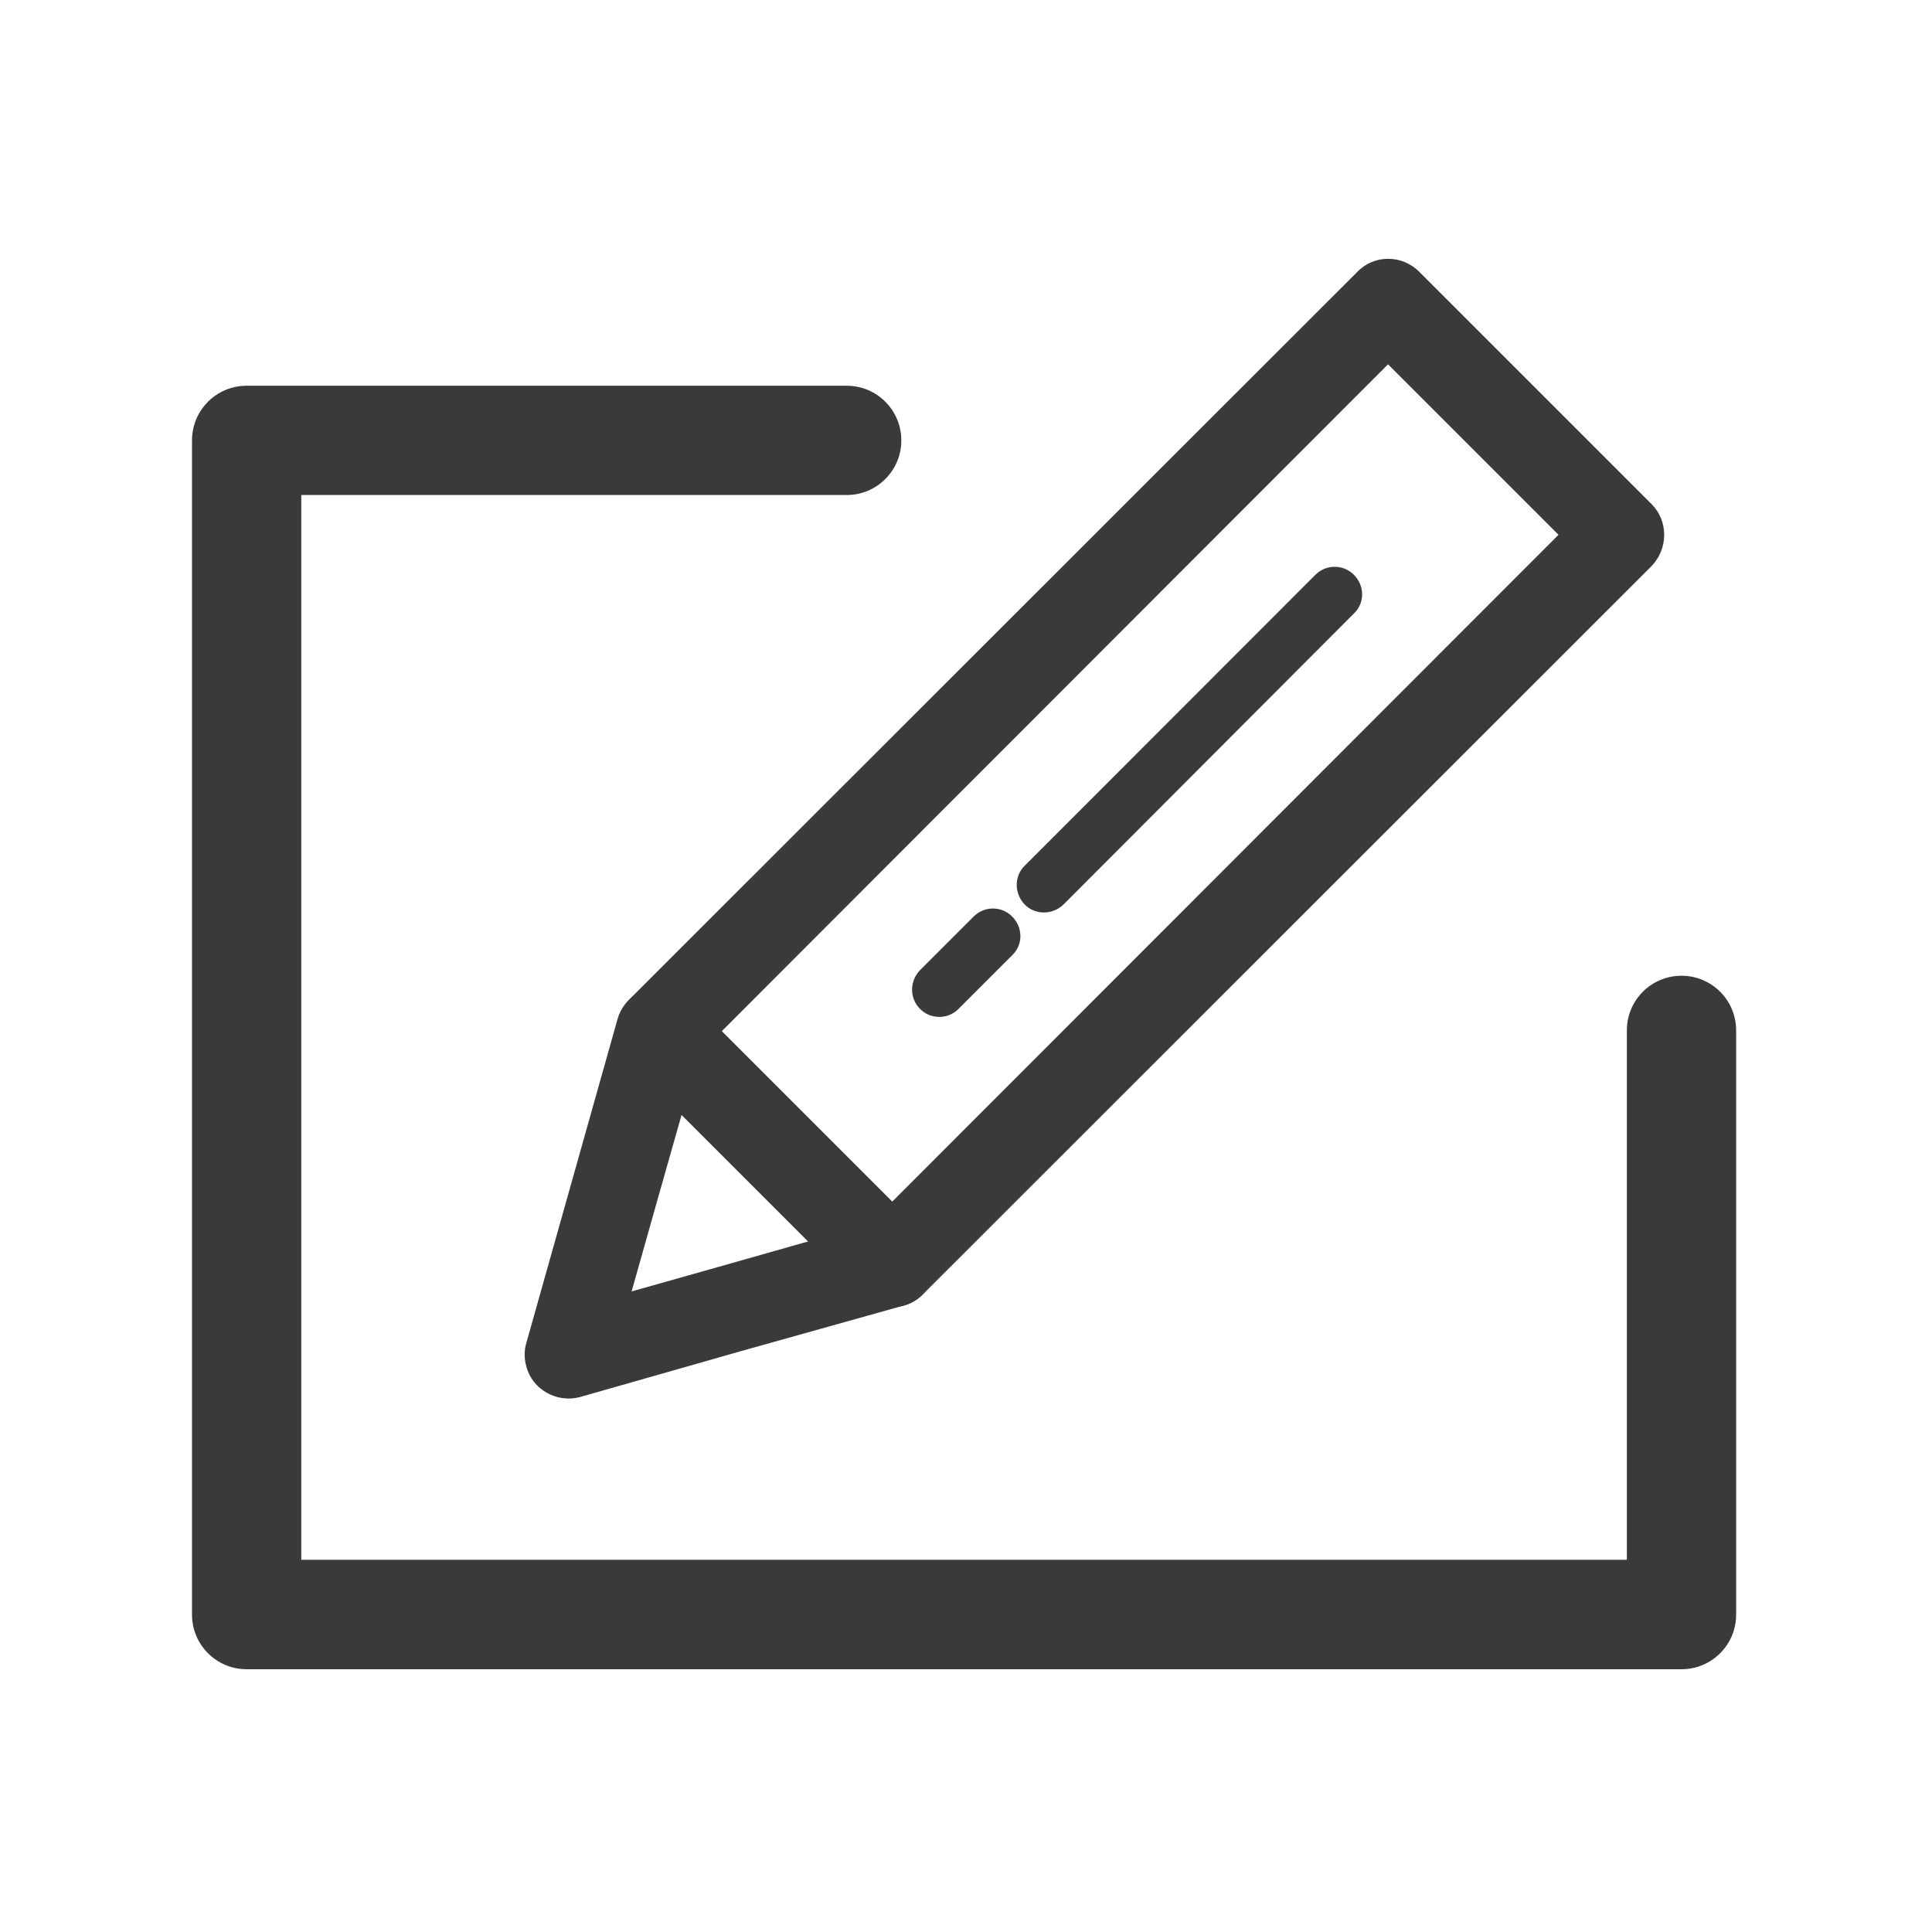
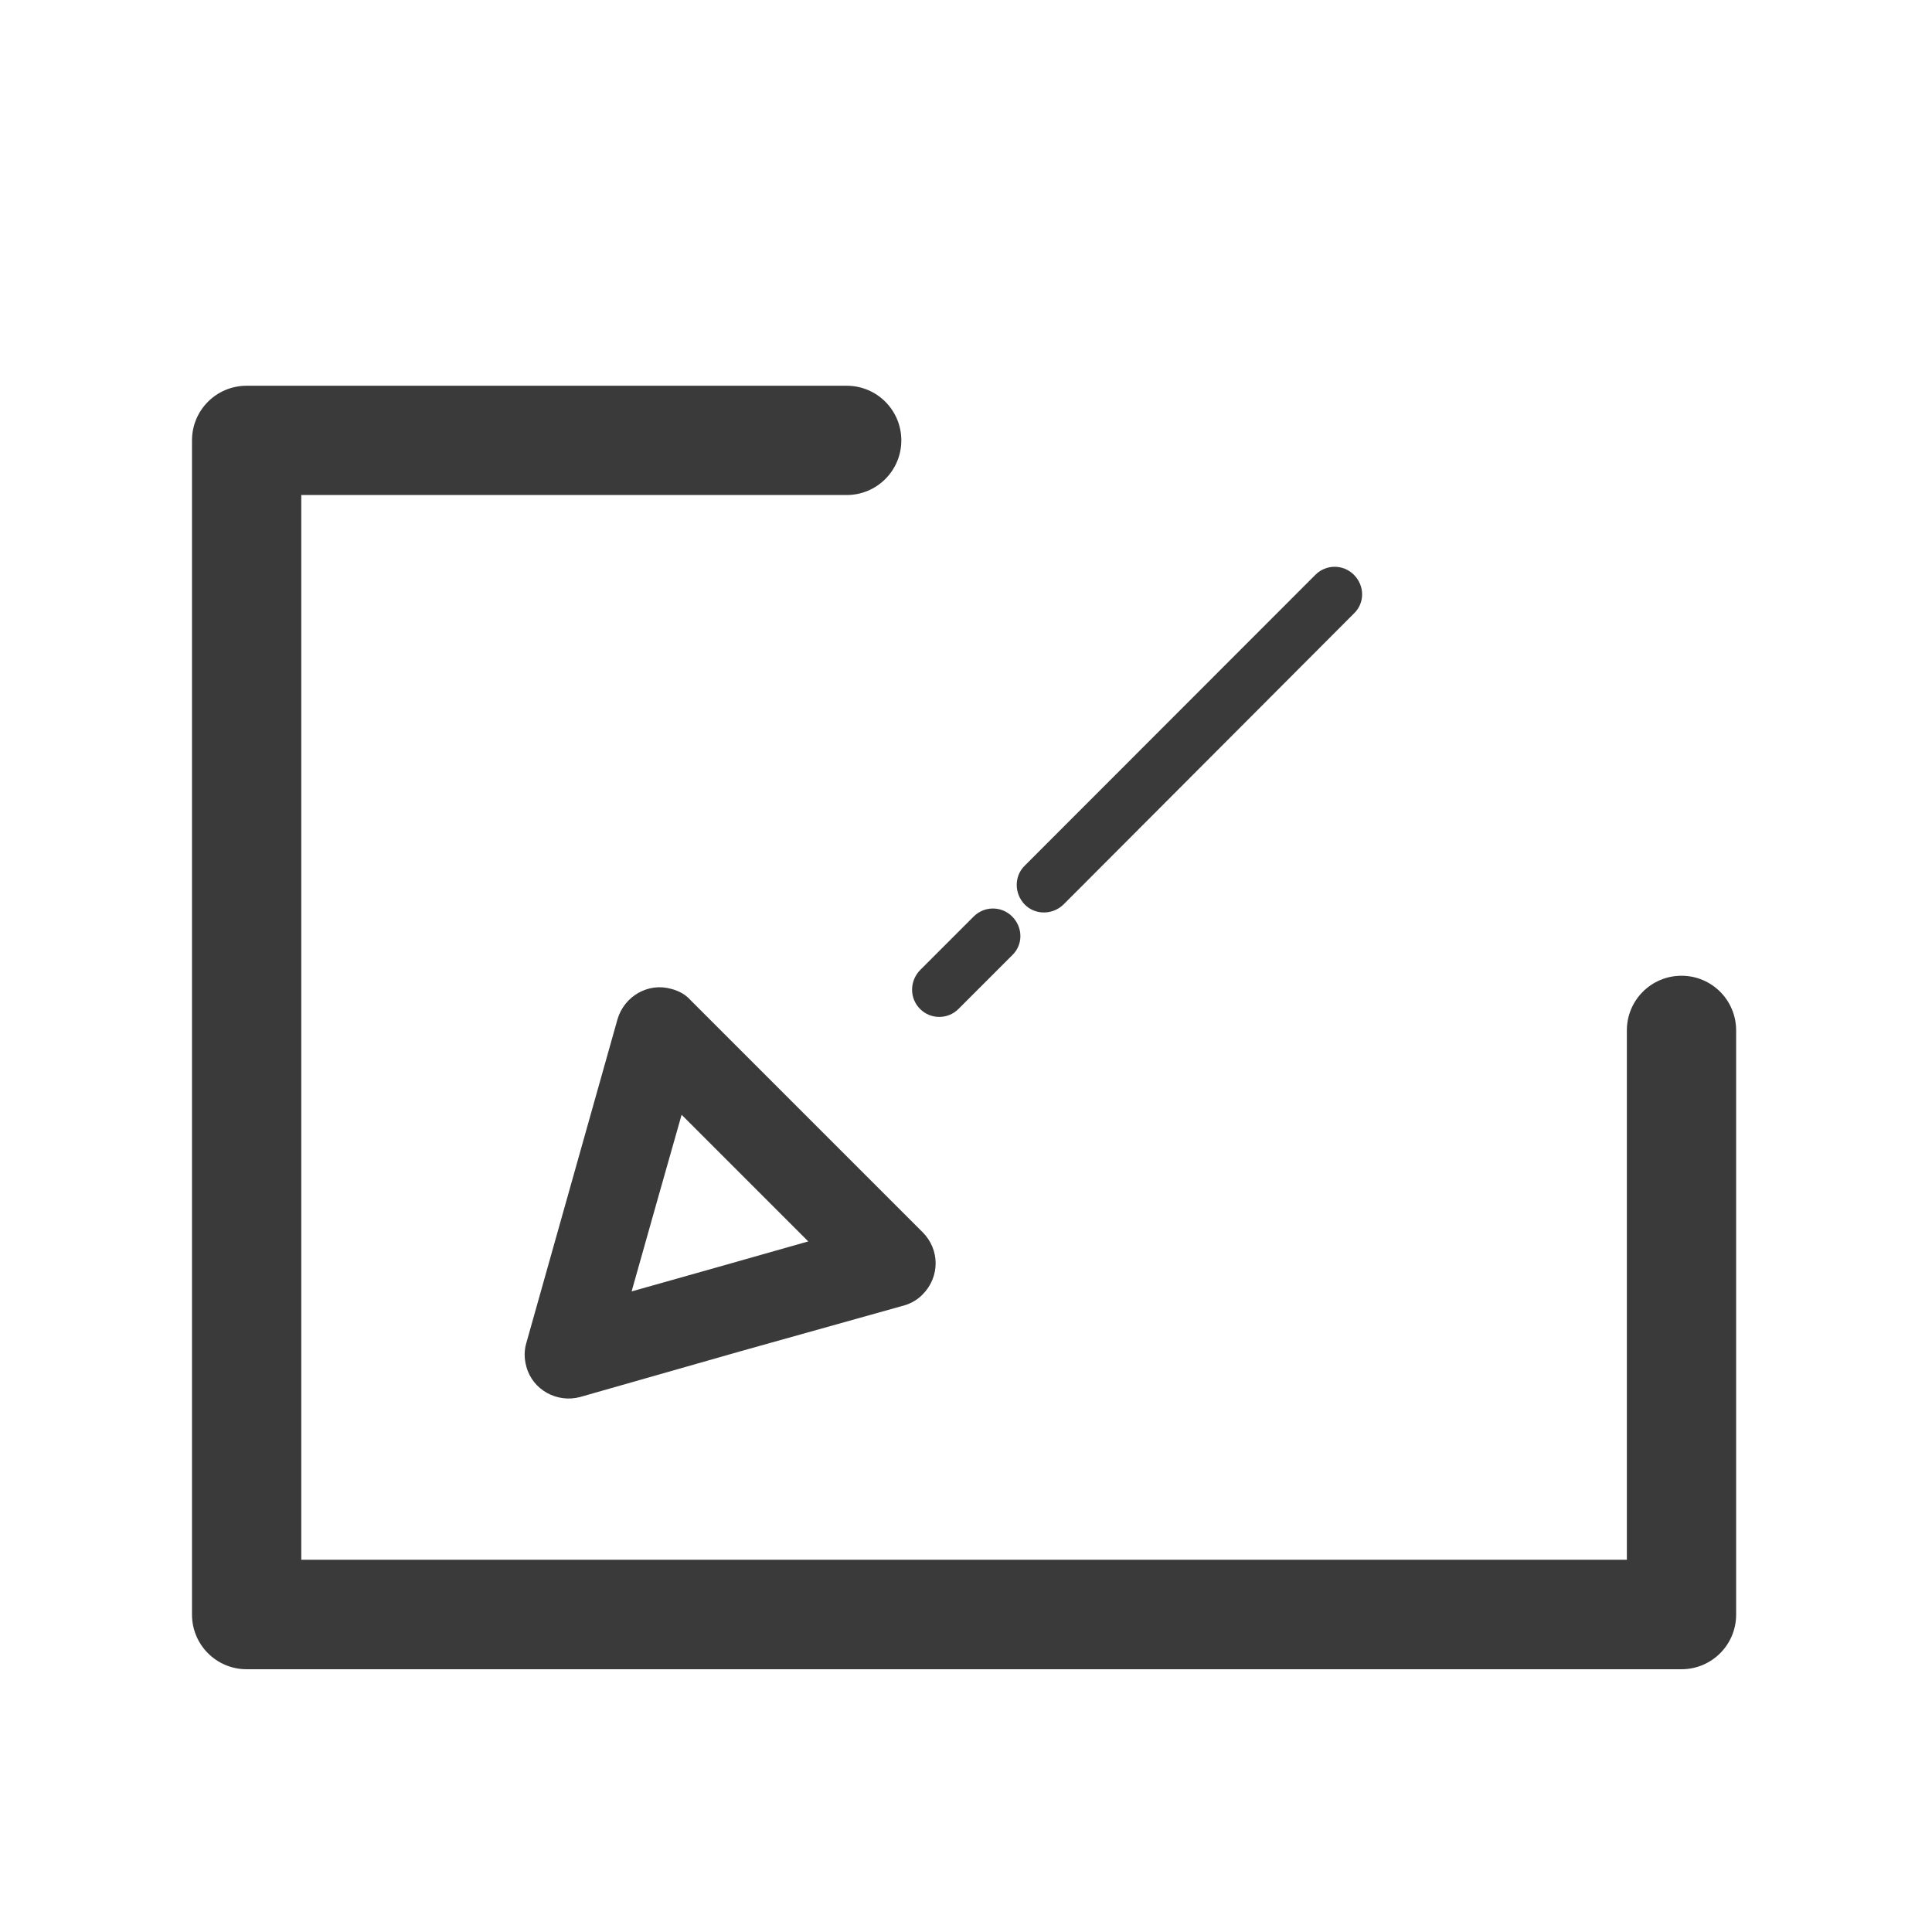
<svg xmlns="http://www.w3.org/2000/svg" t="1744340888274" class="icon" viewBox="0 0 1024 1024" version="1.1" p-id="6758" width="200" height="200">
  <path d="M130.724 884.731c-16.066 0-28.959-12.996-28.959-28.959V233.411c0-16.066 12.996-28.959 28.959-28.959h318.037c16.066 0 28.959 12.996 28.959 28.959 0 16.066-12.996 28.959-28.959 28.959H159.683v564.341h702.587V546.127c0-16.066 12.996-28.959 28.959-28.959 16.066 0 28.959 12.996 28.959 28.959v309.646c0 16.066-12.996 28.959-28.959 28.959H130.724z" fill="#3A3A3A" p-id="6759" />
-   <path d="M456.333 686.009L333.232 562.908c-8.903-8.903-8.903-23.638 0-32.847L719.42 144.078c8.903-9.21 23.638-9.21 32.847 0l123.101 123.101c8.903 8.903 8.903 23.638 0 32.847L489.181 686.009c-8.903 9.107-23.638 9.107-32.847 0z m-73.779-139.474l90.356 90.356L826.046 283.45l-90.356-90.356-353.135 353.442z" fill="#3A3A3A" p-id="6760" />
  <path d="M278.998 711.694l24.149-85.751 24.149-85.751c3.581-12.177 16.27-19.545 28.447-16.066 4.093 1.023 7.675 3.07 10.131 5.833l61.602 61.602 61.602 61.602c9.107 9.21 9.107 23.638 0 32.847-3.07 3.275-7.163 5.321-11.461 6.344l-84.421 23.638-85.751 24.456c-12.177 3.275-25.173-3.786-28.447-16.066-1.228-4.298-1.228-8.596 0-12.689z m68.765-73.267l-12.996 46.048 46.048-12.996 47.583-13.507-33.564-33.564-33.564-33.564-13.507 47.583zM697.214 304.632c5.628-5.628 14.735-5.628 20.363 0 5.833 5.833 5.833 15.042 0 20.568L563.676 479.408c-5.833 5.628-15.042 5.628-20.568 0-5.628-5.833-5.628-15.042 0-20.568l154.107-154.209z m-181.121 181.121c5.628-5.628 14.735-5.628 20.363 0 5.833 5.833 5.833 15.042 0 20.568l-28.447 28.447c-5.628 5.628-14.735 5.628-20.363 0s-5.628-14.735 0-20.568l28.447-28.447z" fill="#3A3A3A" p-id="6761" />
</svg>